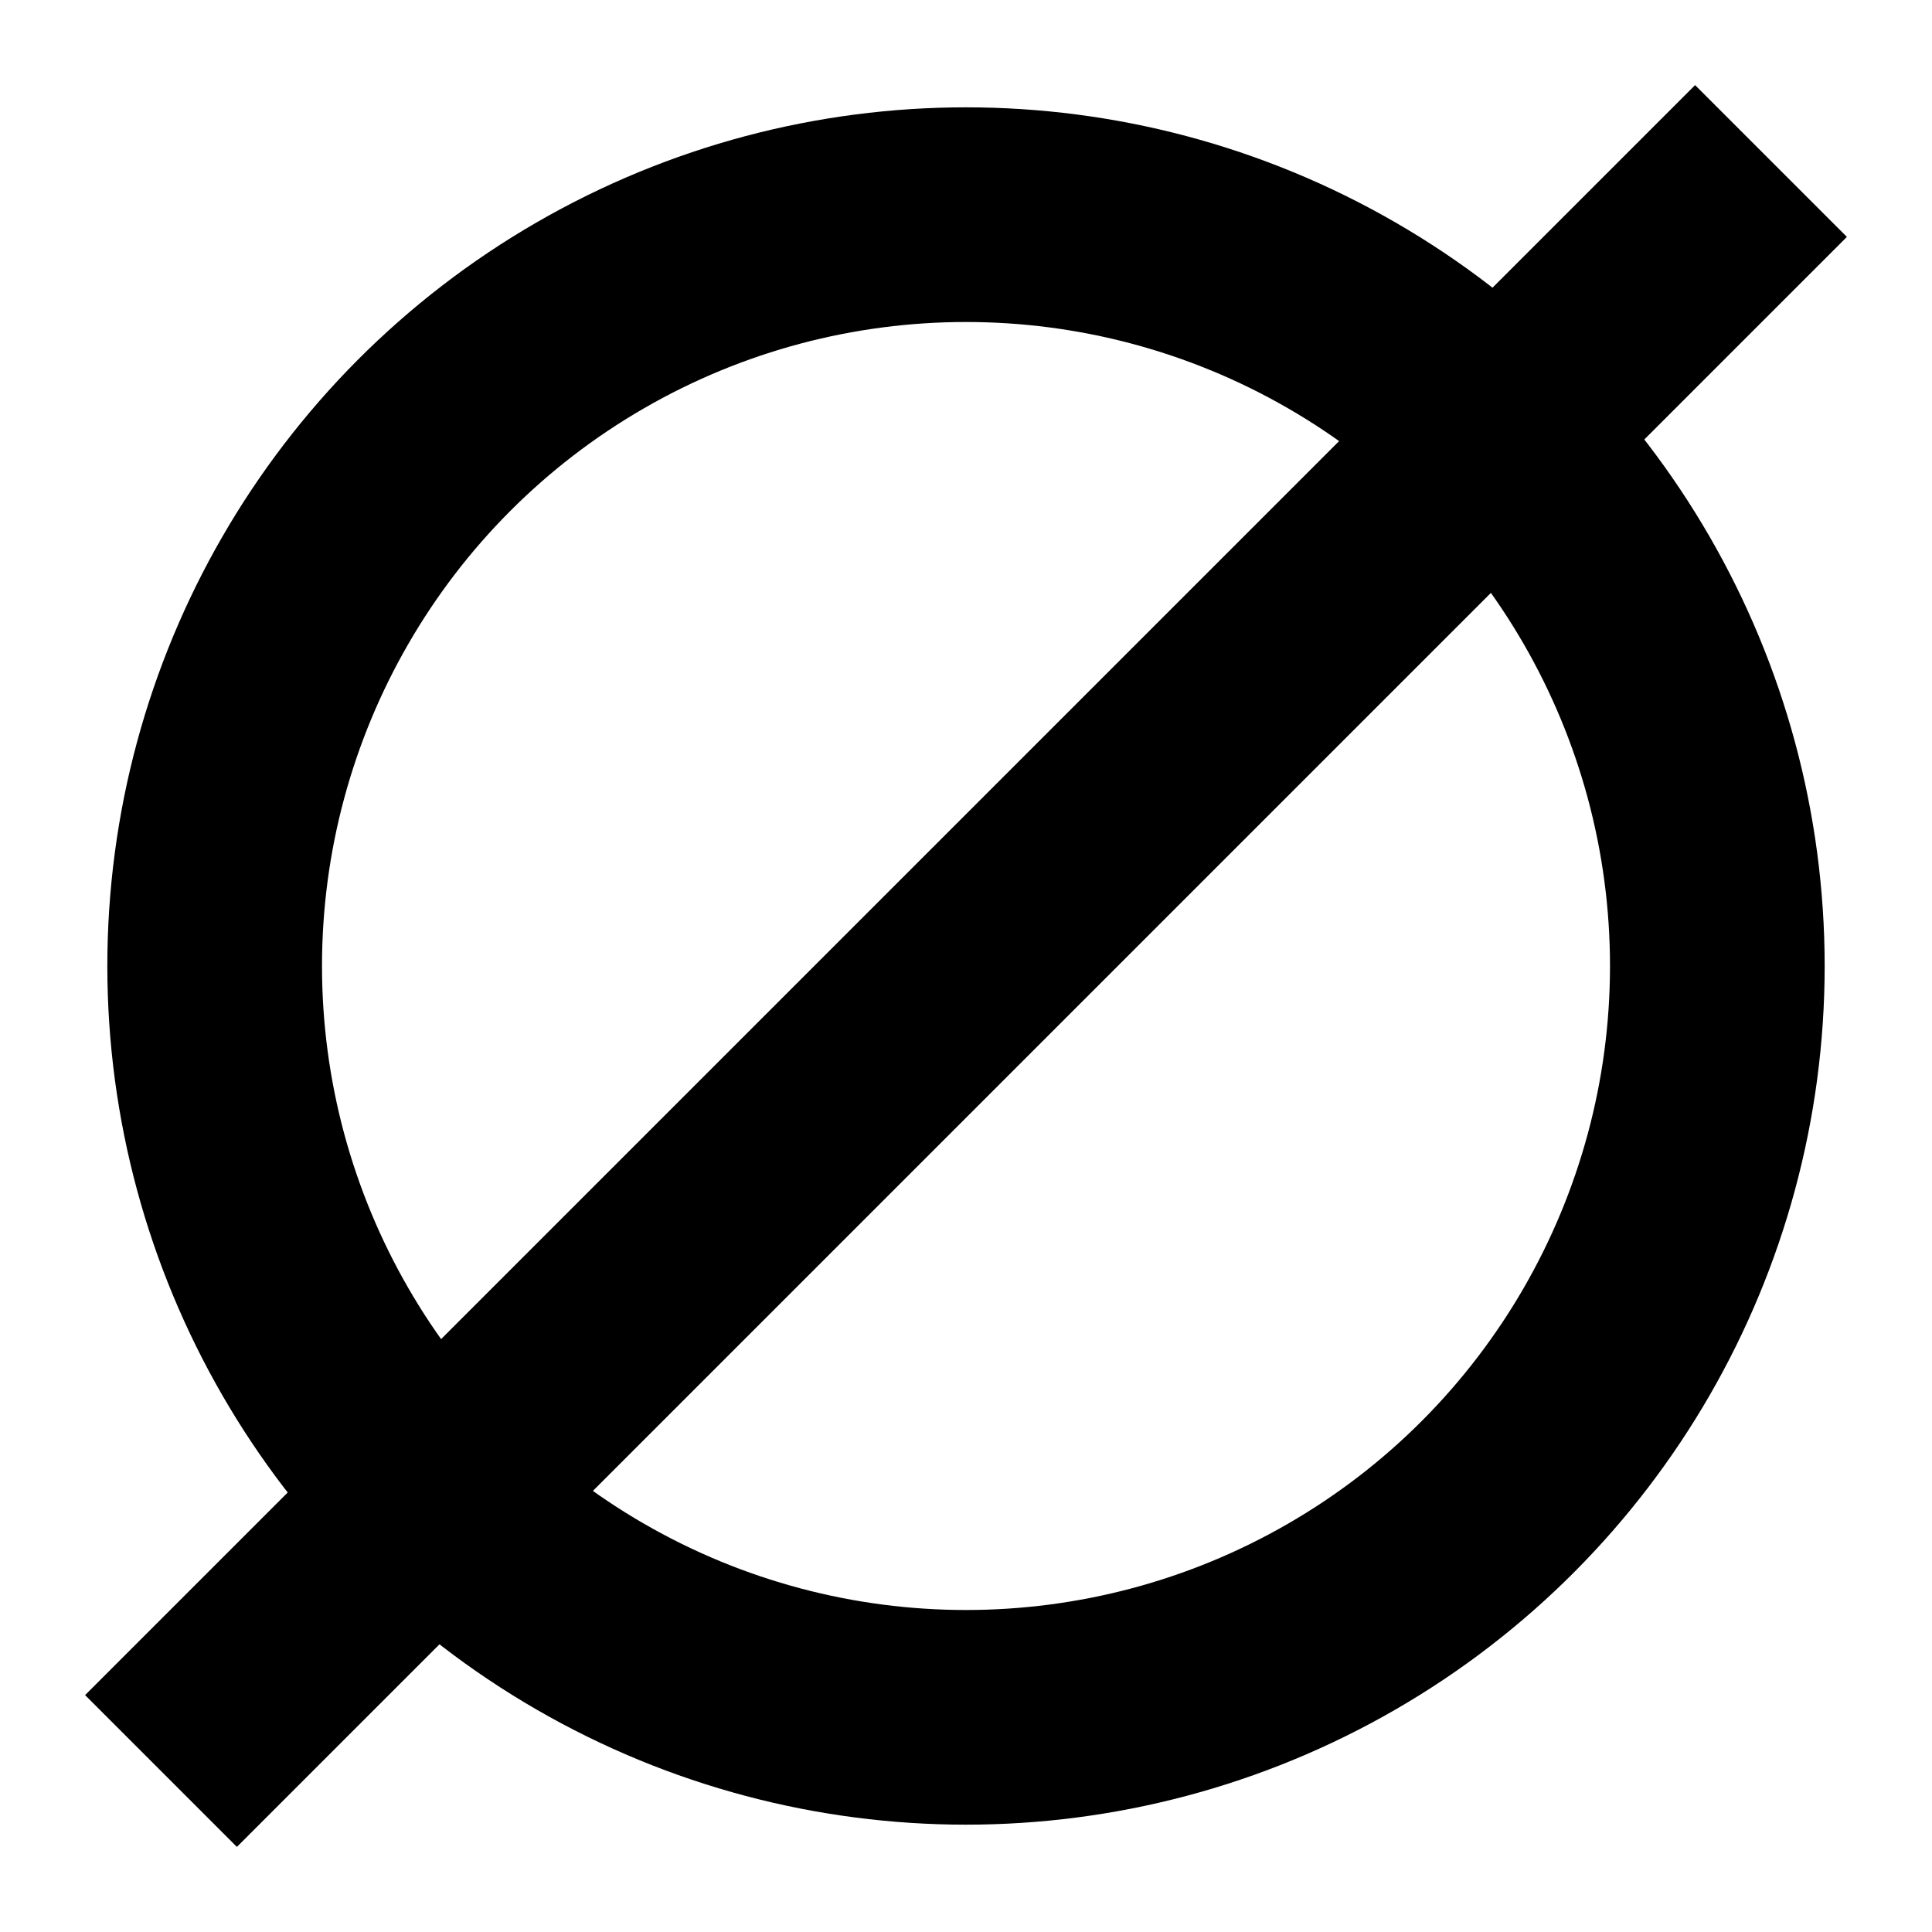
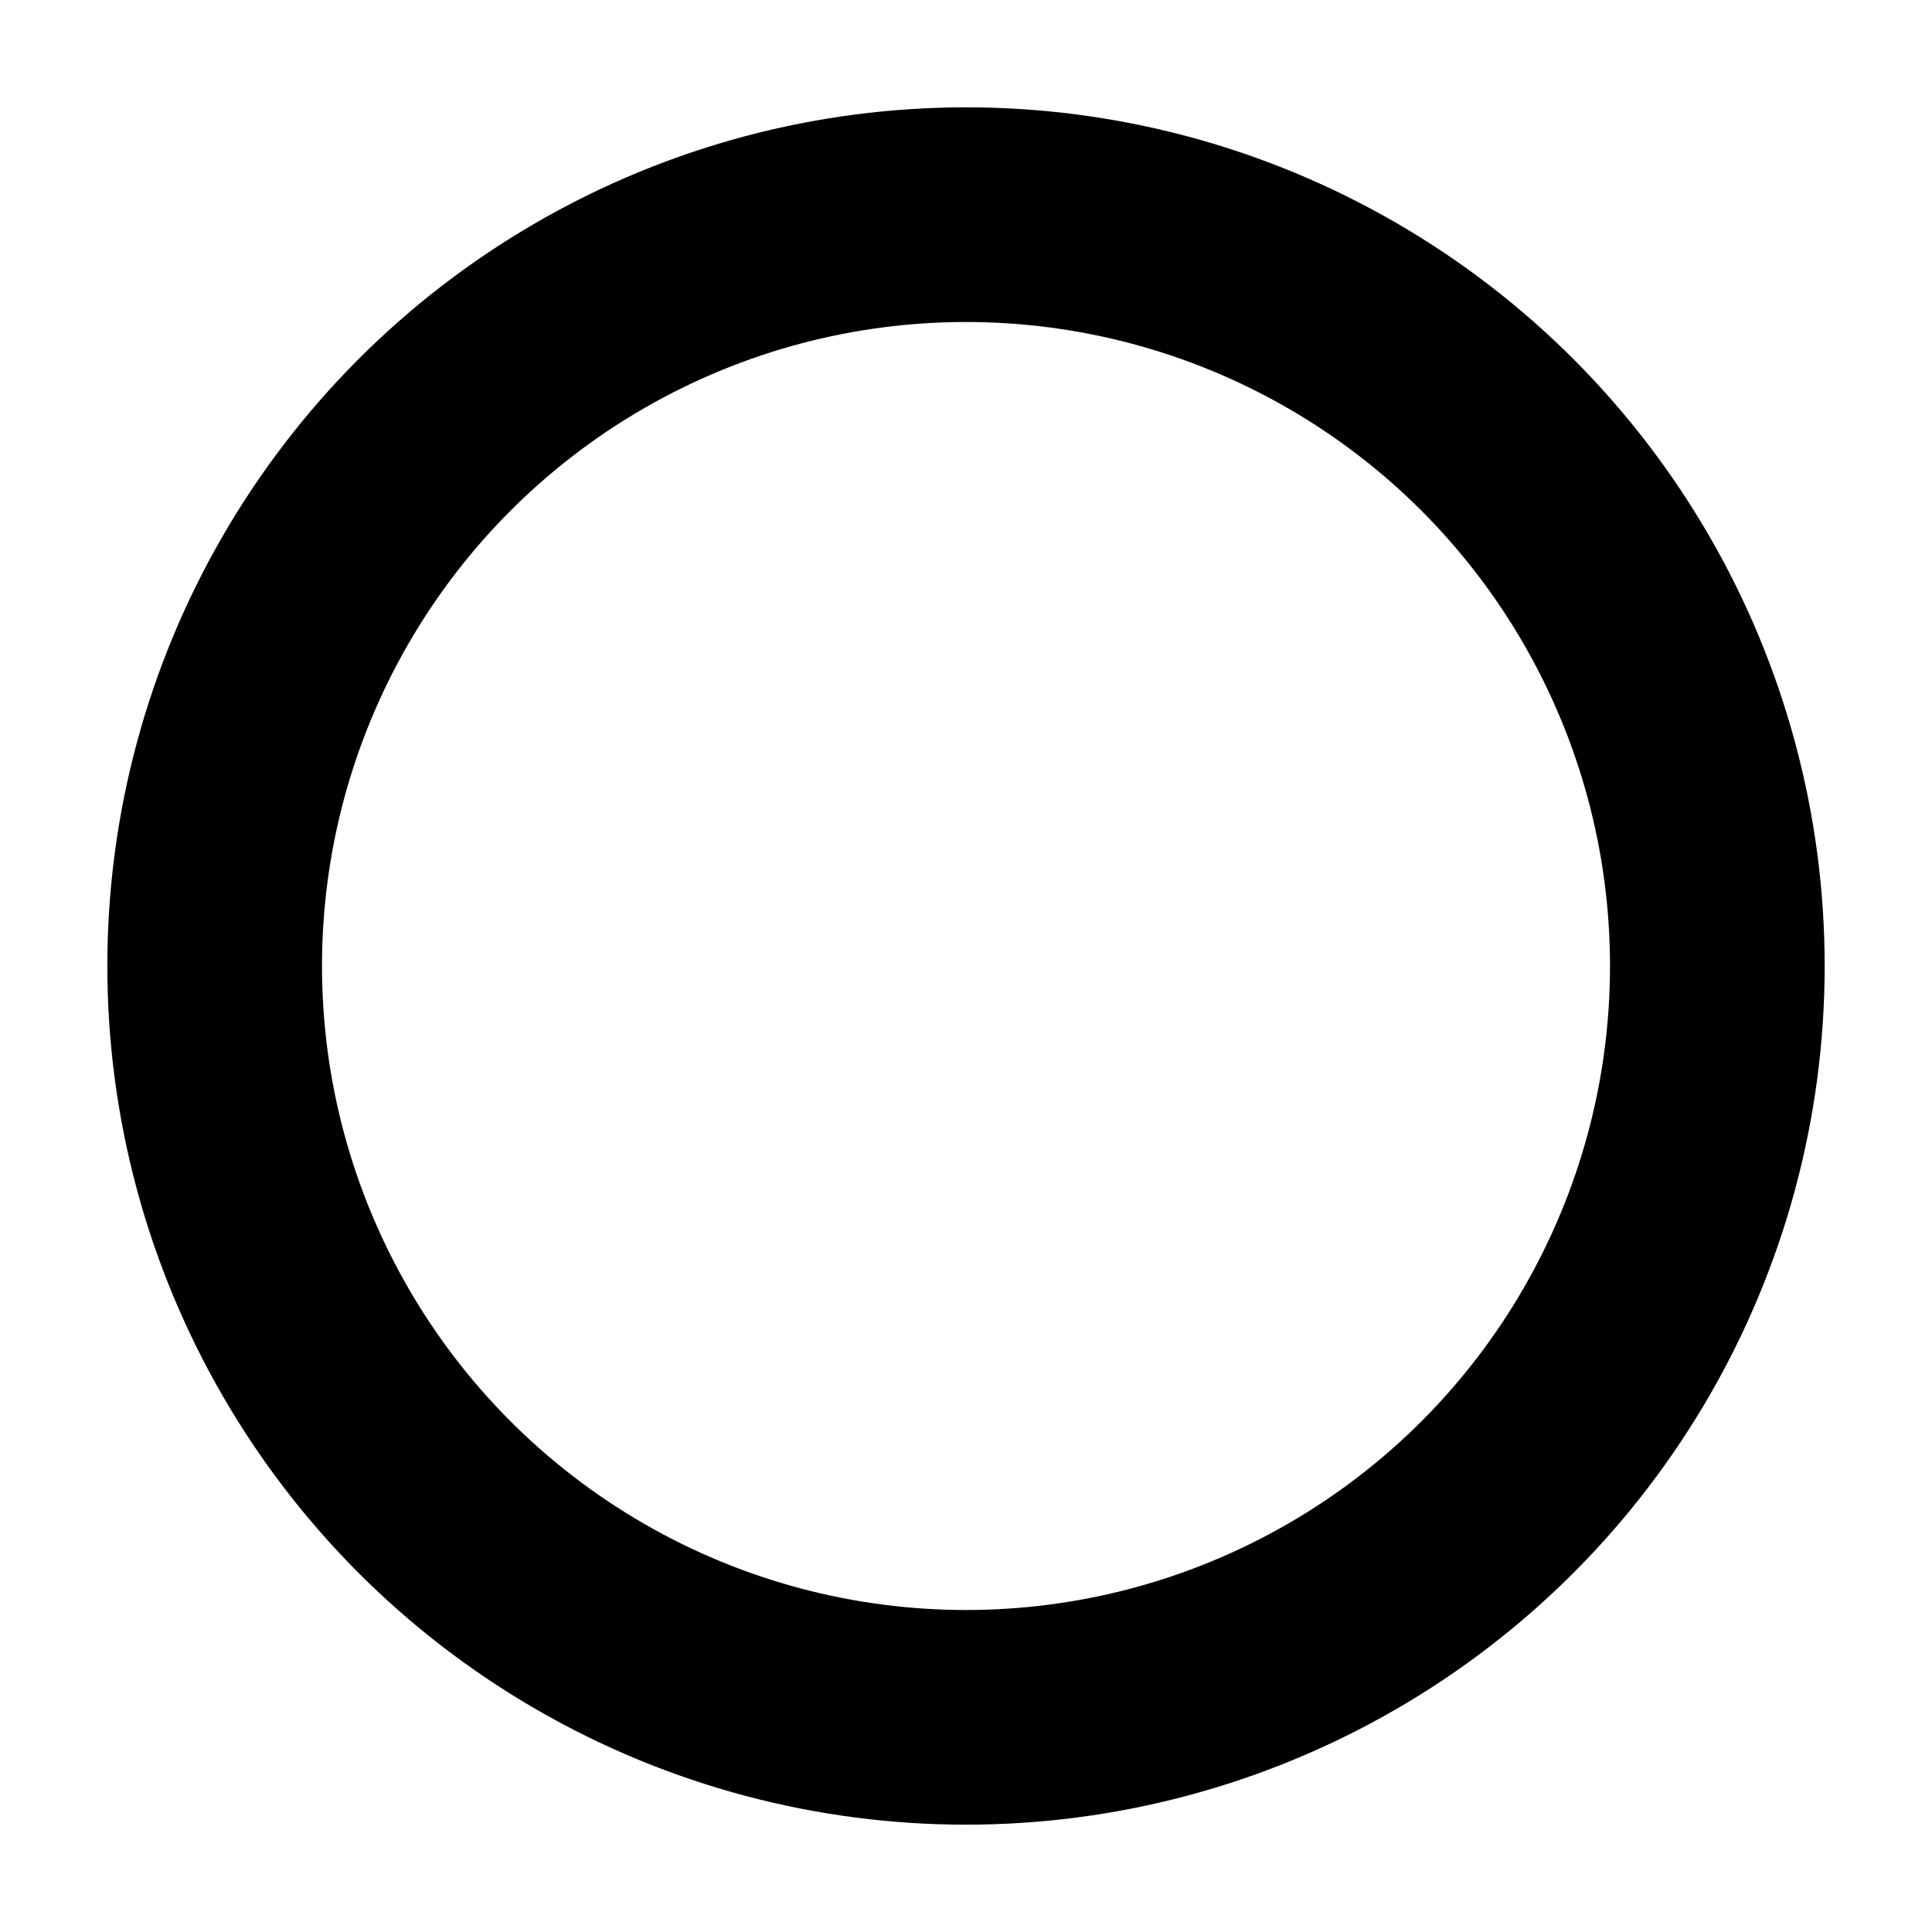
<svg xmlns="http://www.w3.org/2000/svg" width="18" height="18" version="1.1" viewBox="0 0 18 18">
  <circle cx="9" cy="9" r="7" fill="none" stroke="#000" stroke-dashoffset="2.304" stroke-linecap="round" stroke-linejoin="round" stroke-width="2" style="paint-order:stroke fill markers" />
-   <path d="m1.5 16.5 15-15" fill="none" stroke="#000" stroke-width="2" />
</svg>